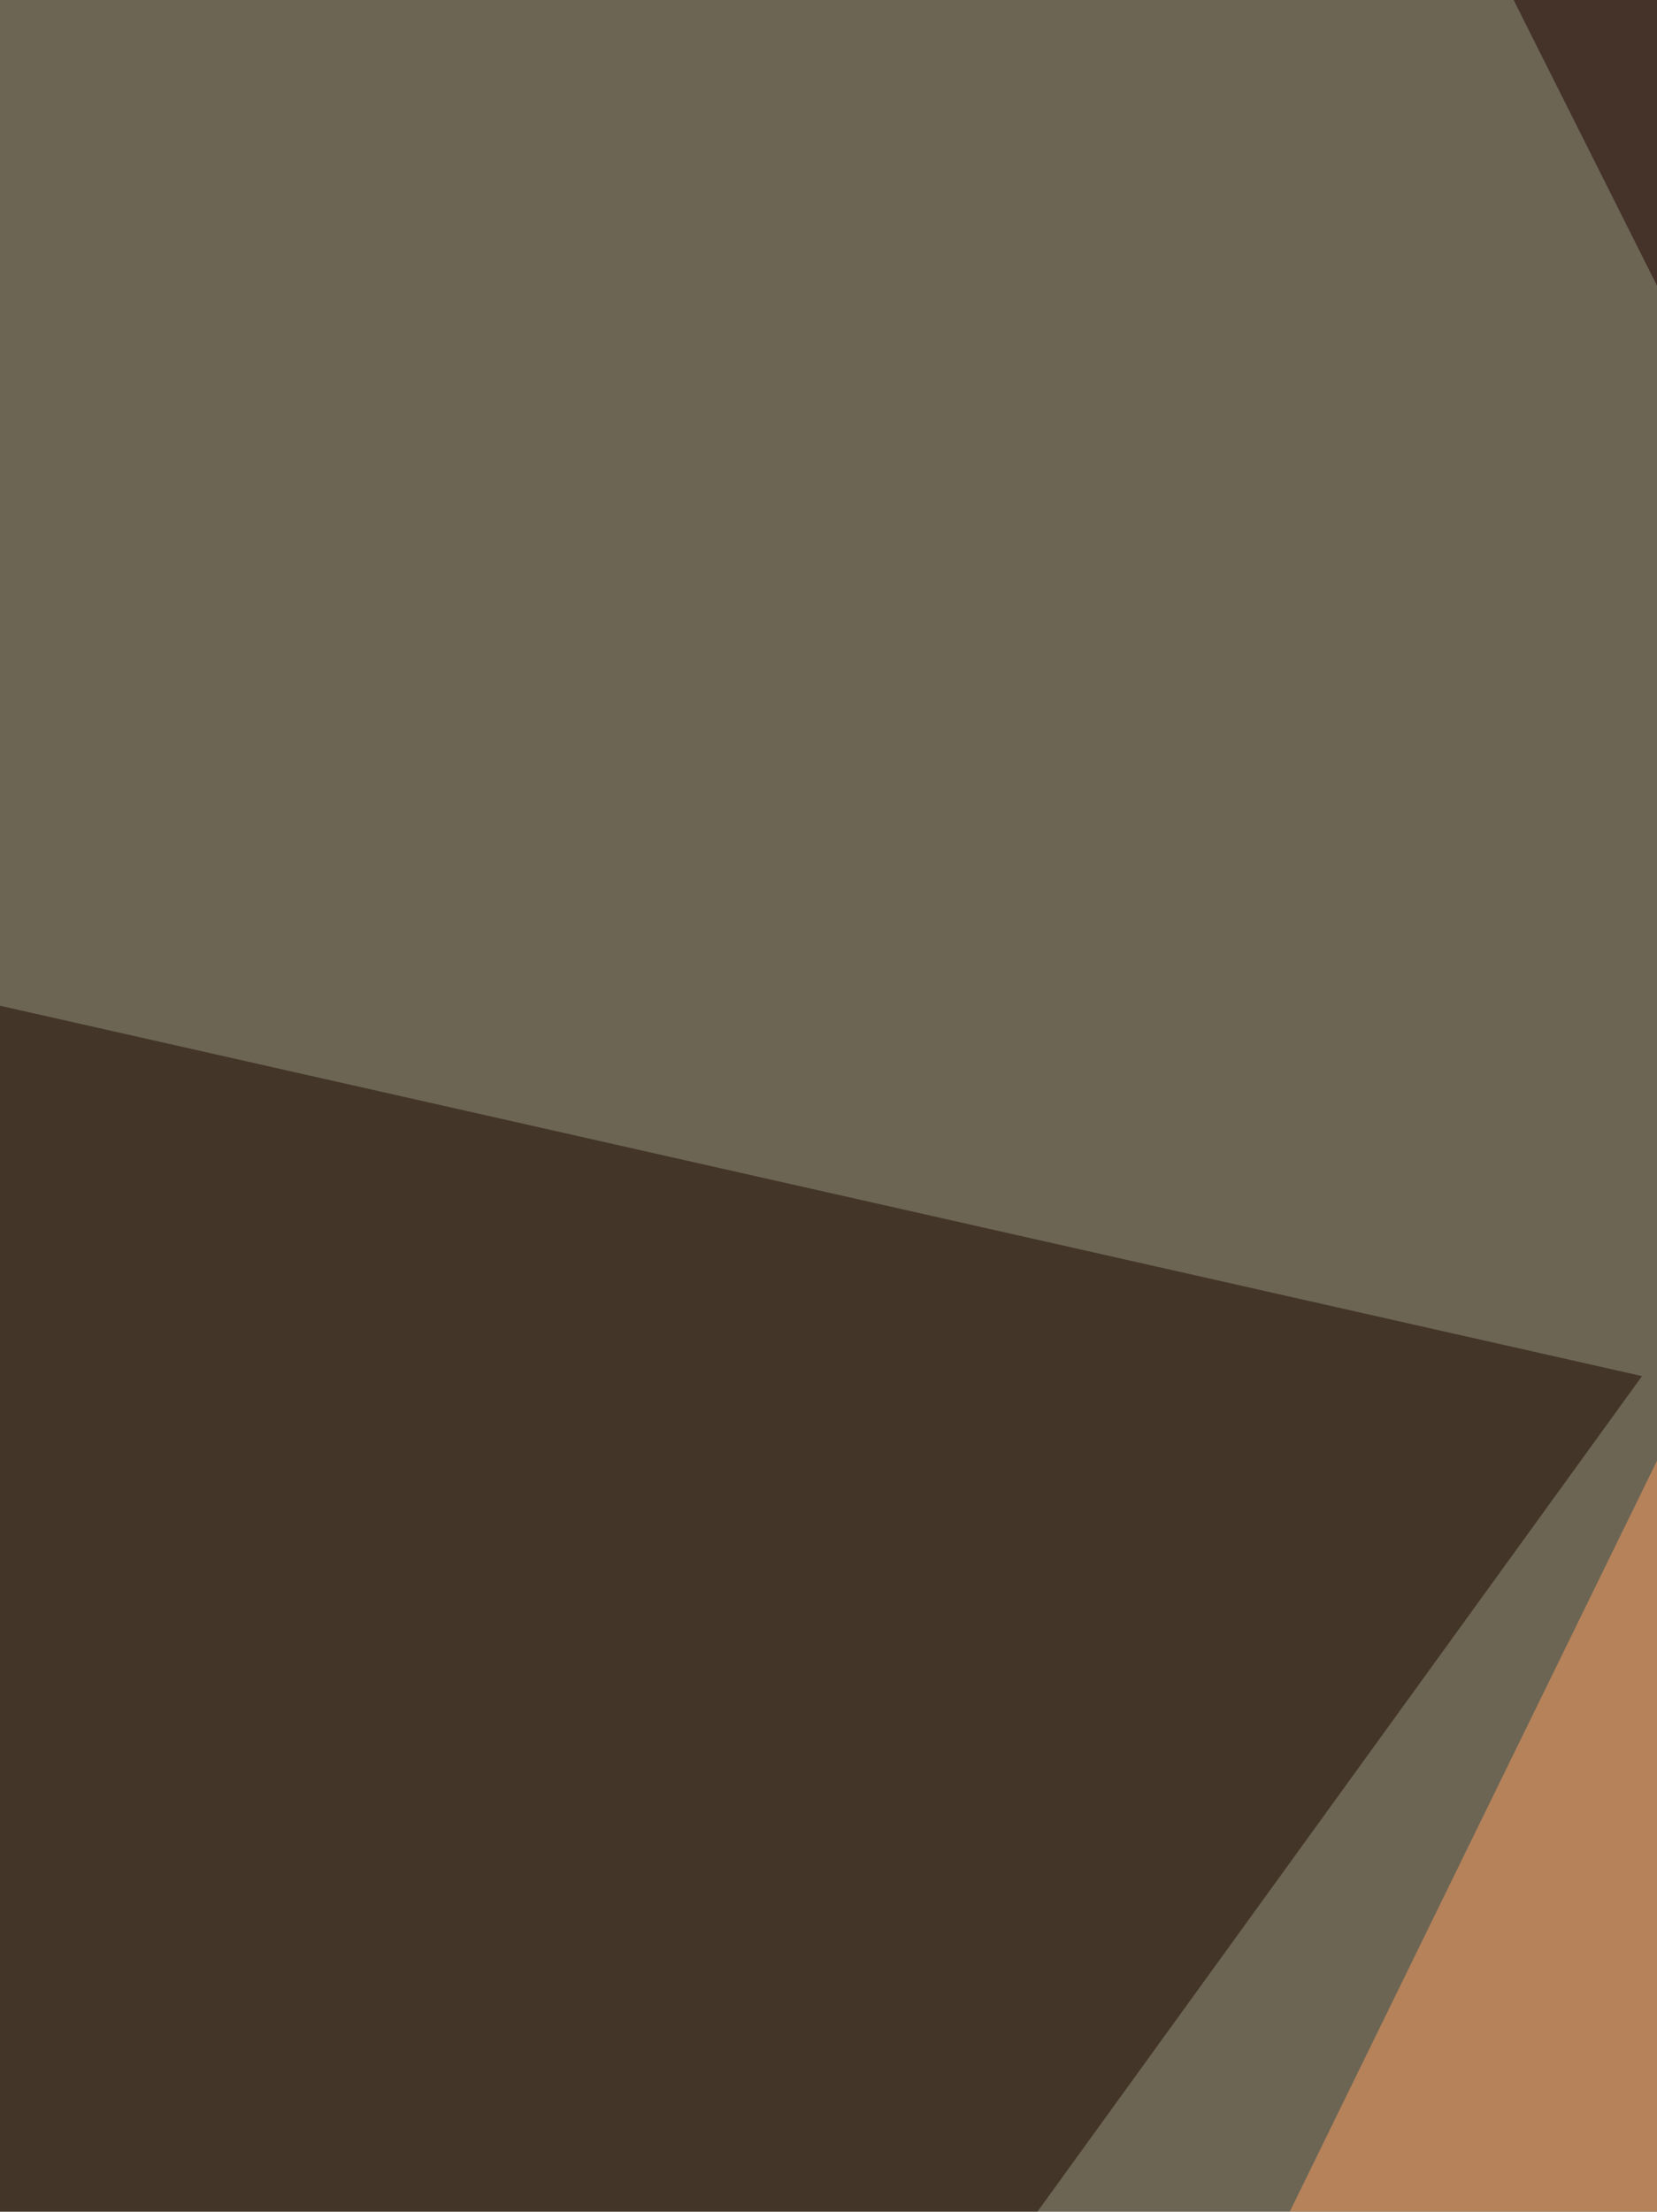
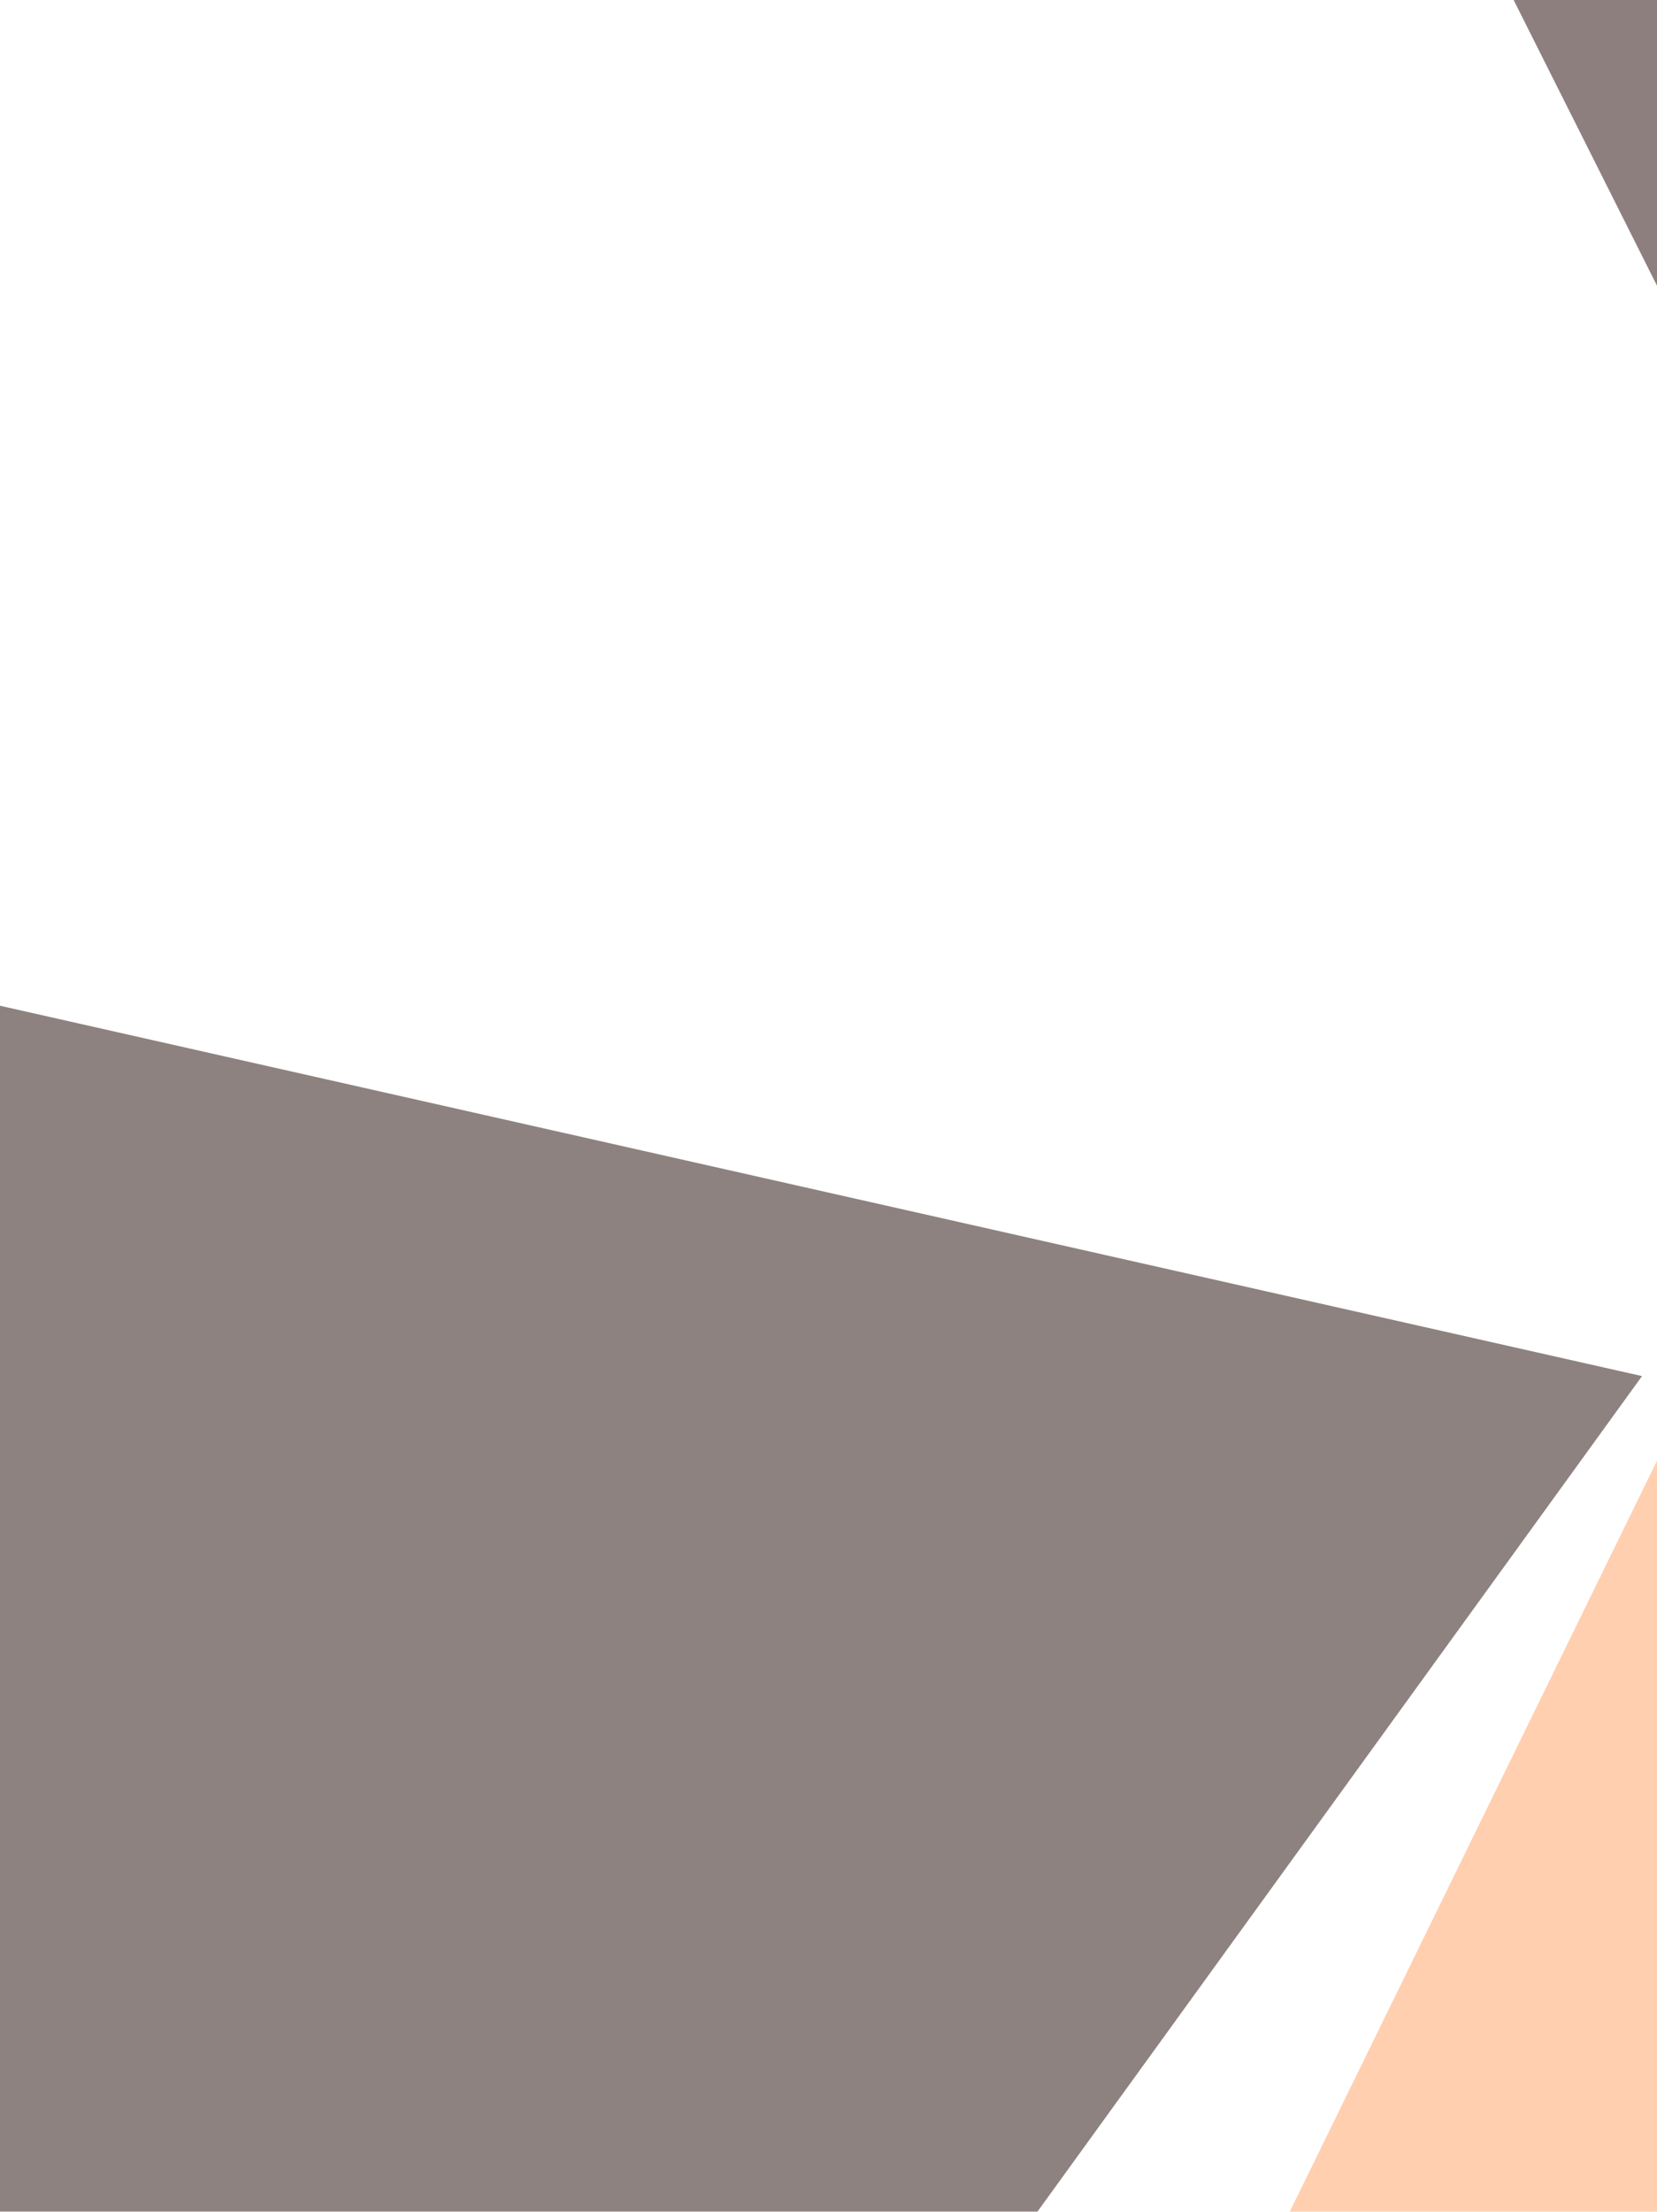
<svg xmlns="http://www.w3.org/2000/svg" width="365" height="487">
  <filter id="a">
    <feGaussianBlur stdDeviation="55" />
  </filter>
-   <rect width="100%" height="100%" fill="#6c6553" />
  <g filter="url(#a)">
    <g fill-opacity=".5">
      <path fill="#b0ffff" d="M-60.6 721.4l872 238.5-789.9 101.7z" />
      <path fill="#1f0000" d="M780 889.6L772.4 2 303-60.6z" />
      <path fill="#ffa163" d="M404.7 240.5l406.7 54.7L138.8 784z" />
      <path fill="#1c0700" d="M361.7 303L-17.6 827-2 221z" />
    </g>
  </g>
</svg>